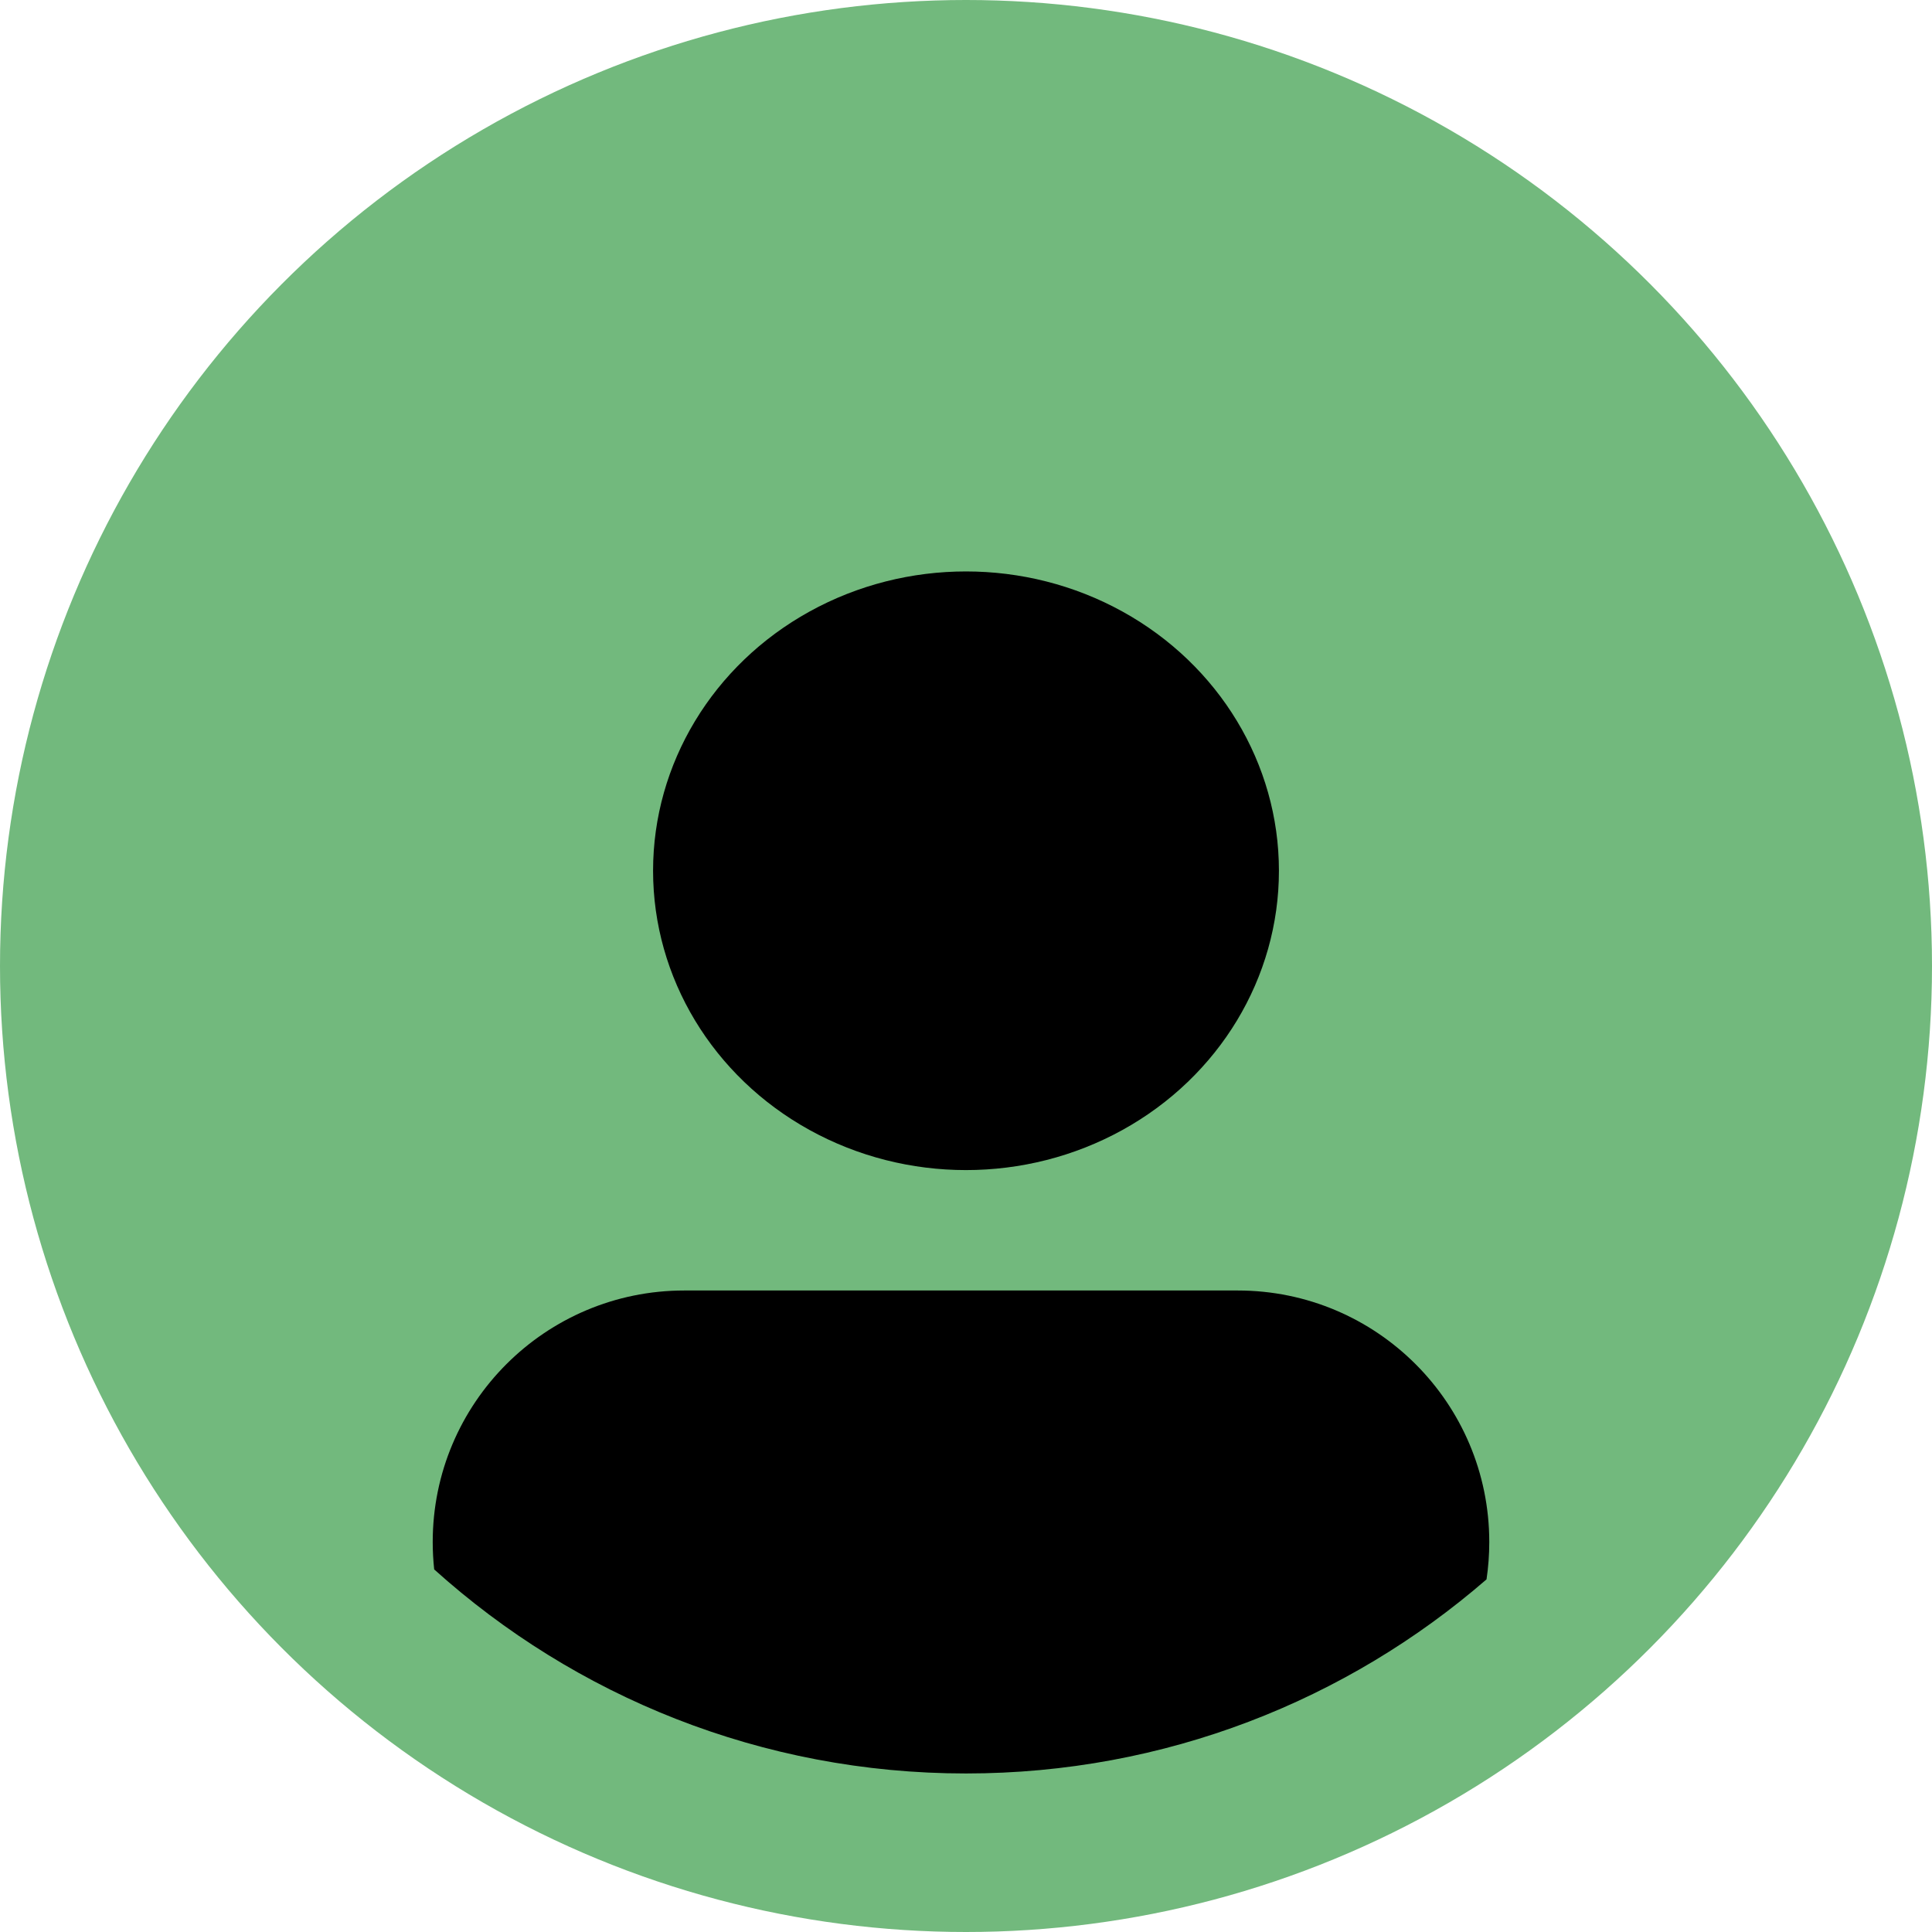
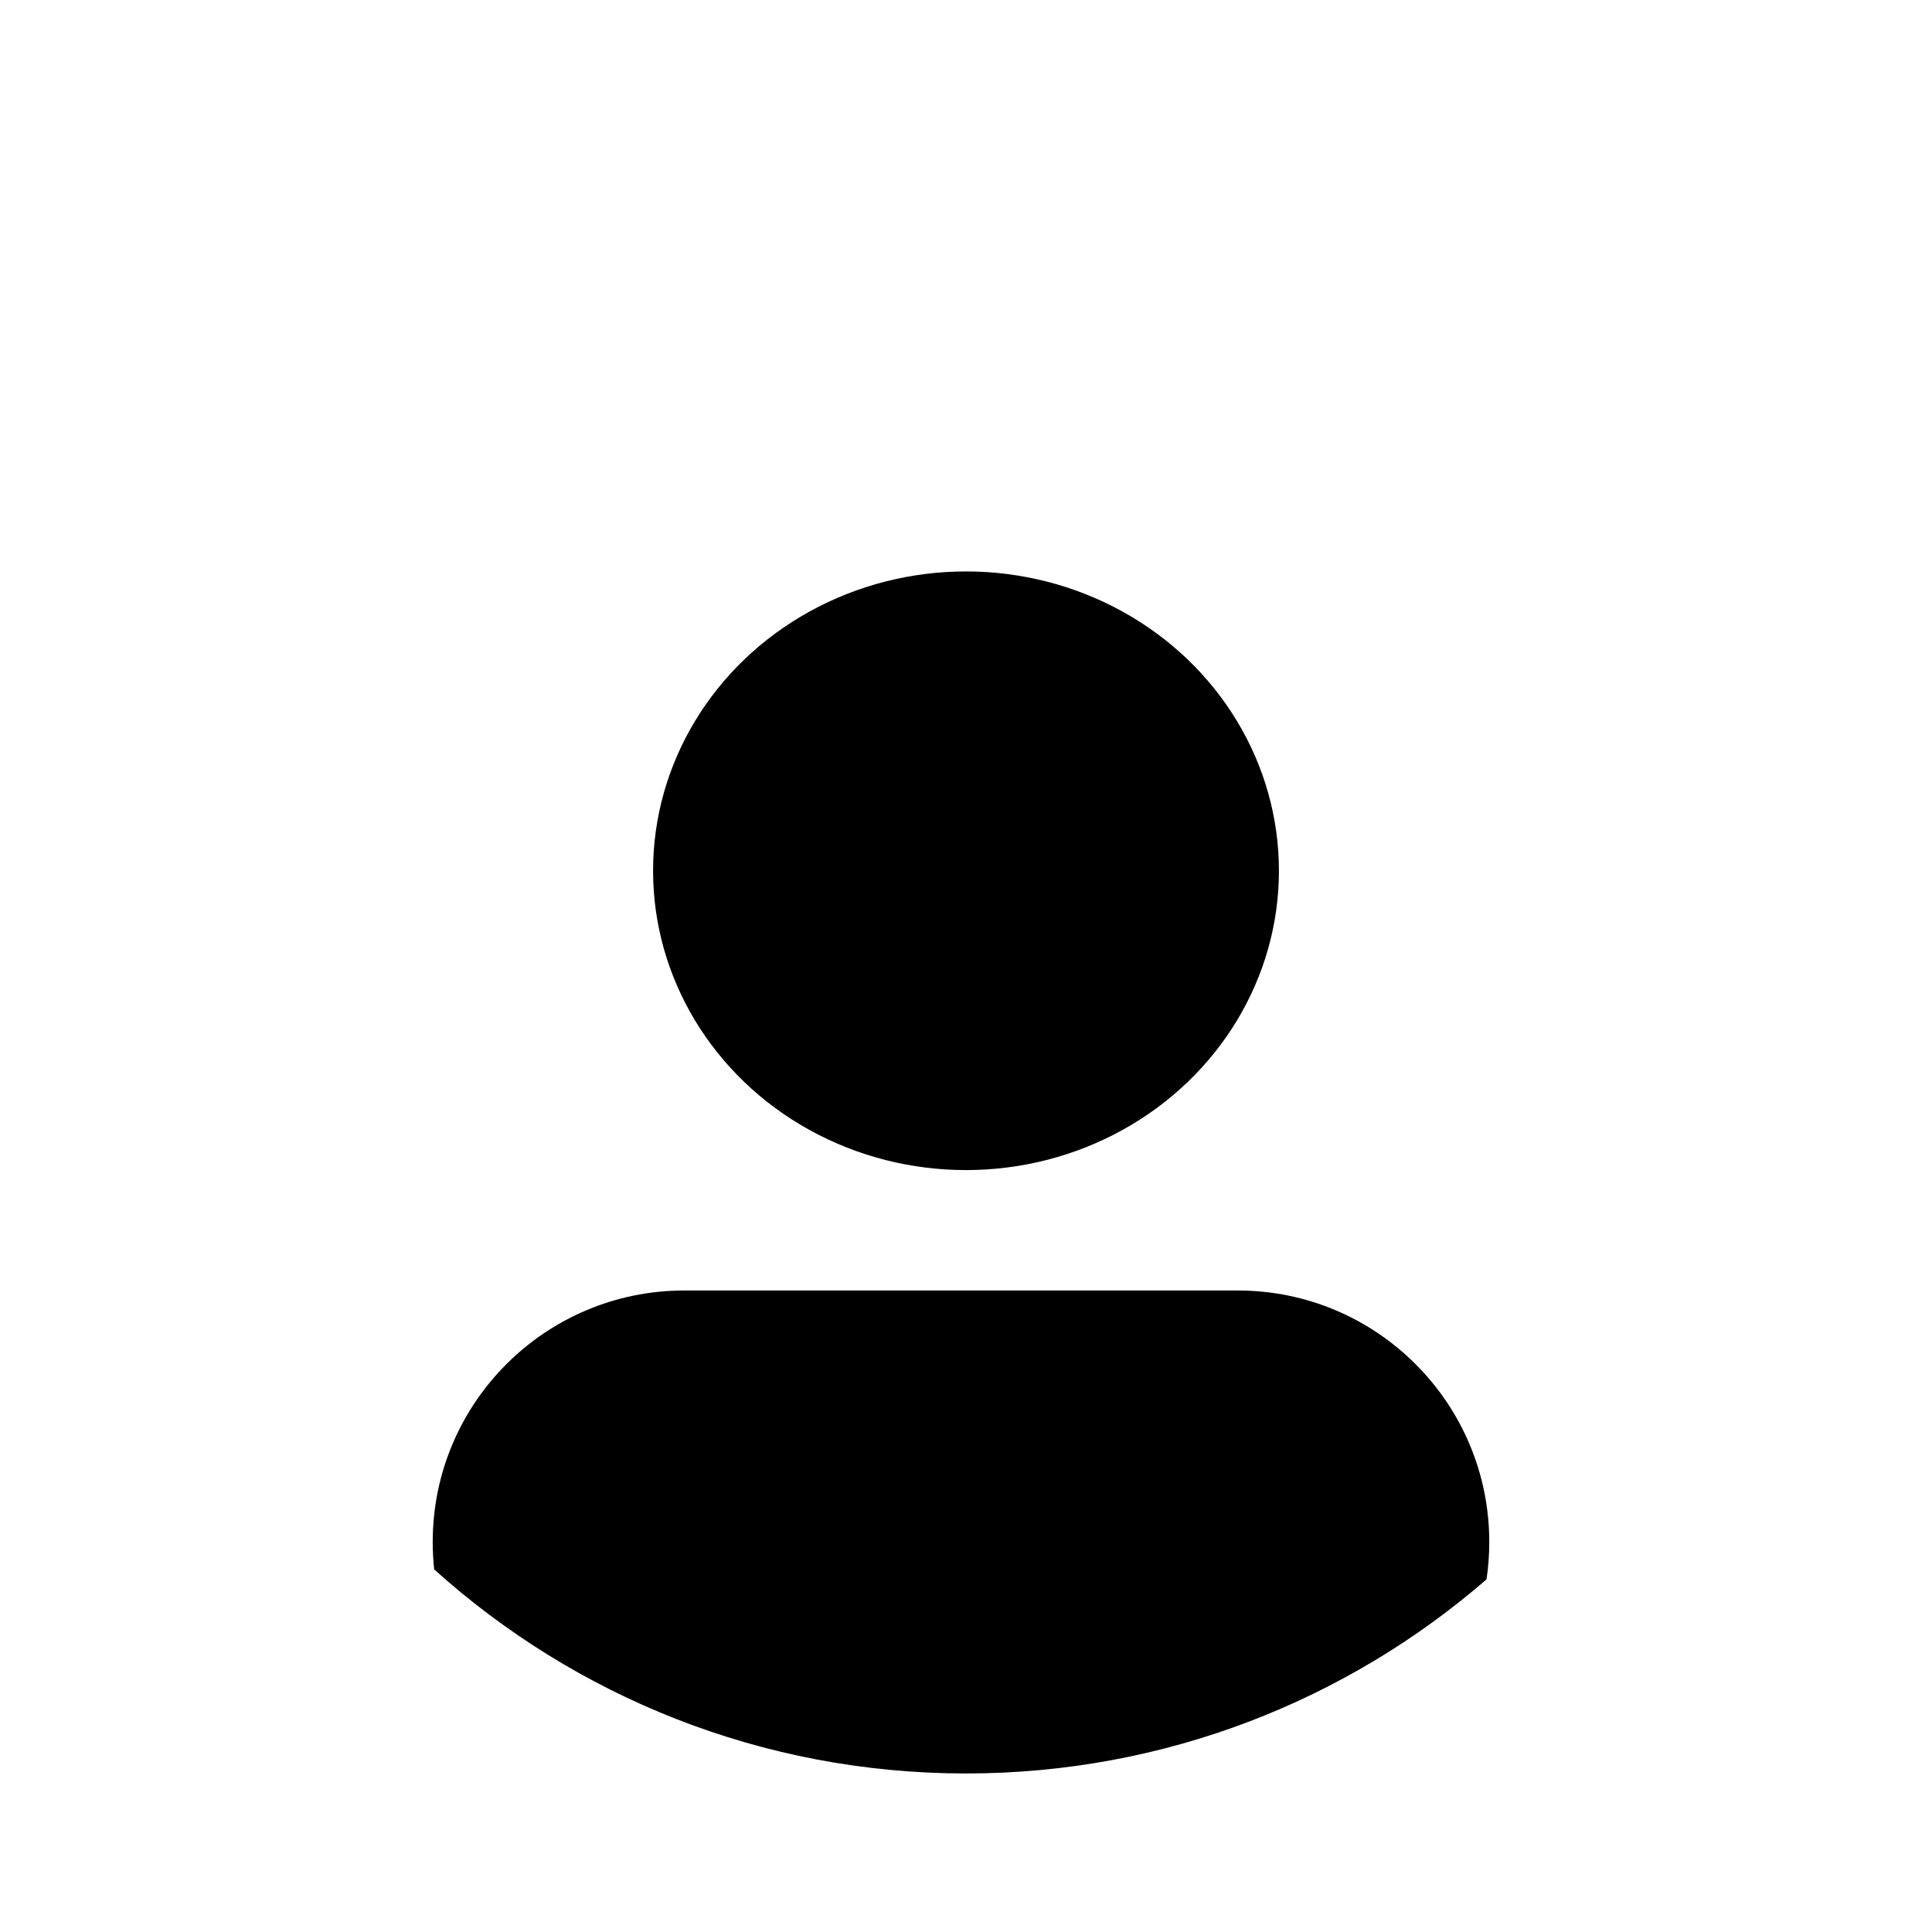
<svg xmlns="http://www.w3.org/2000/svg" width="71" height="71" viewBox="0 0 71 71" fill="none">
-   <circle cx="35.5" cy="35.5" r="35.5" fill="#72B97D" />
  <ellipse cx="35.5" cy="32" rx="11.5" ry="11" fill="black" />
  <path fill-rule="evenodd" clip-rule="evenodd" d="M54.629 58.041C49.504 62.485 42.816 65.174 35.5 65.174C27.985 65.174 21.133 62.337 15.956 57.675C15.921 57.344 15.902 57.009 15.902 56.669C15.902 51.564 20.041 47.425 25.147 47.425H45.486C50.591 47.425 54.73 51.564 54.73 56.669C54.73 57.135 54.696 57.593 54.629 58.041Z" fill="black" />
</svg>